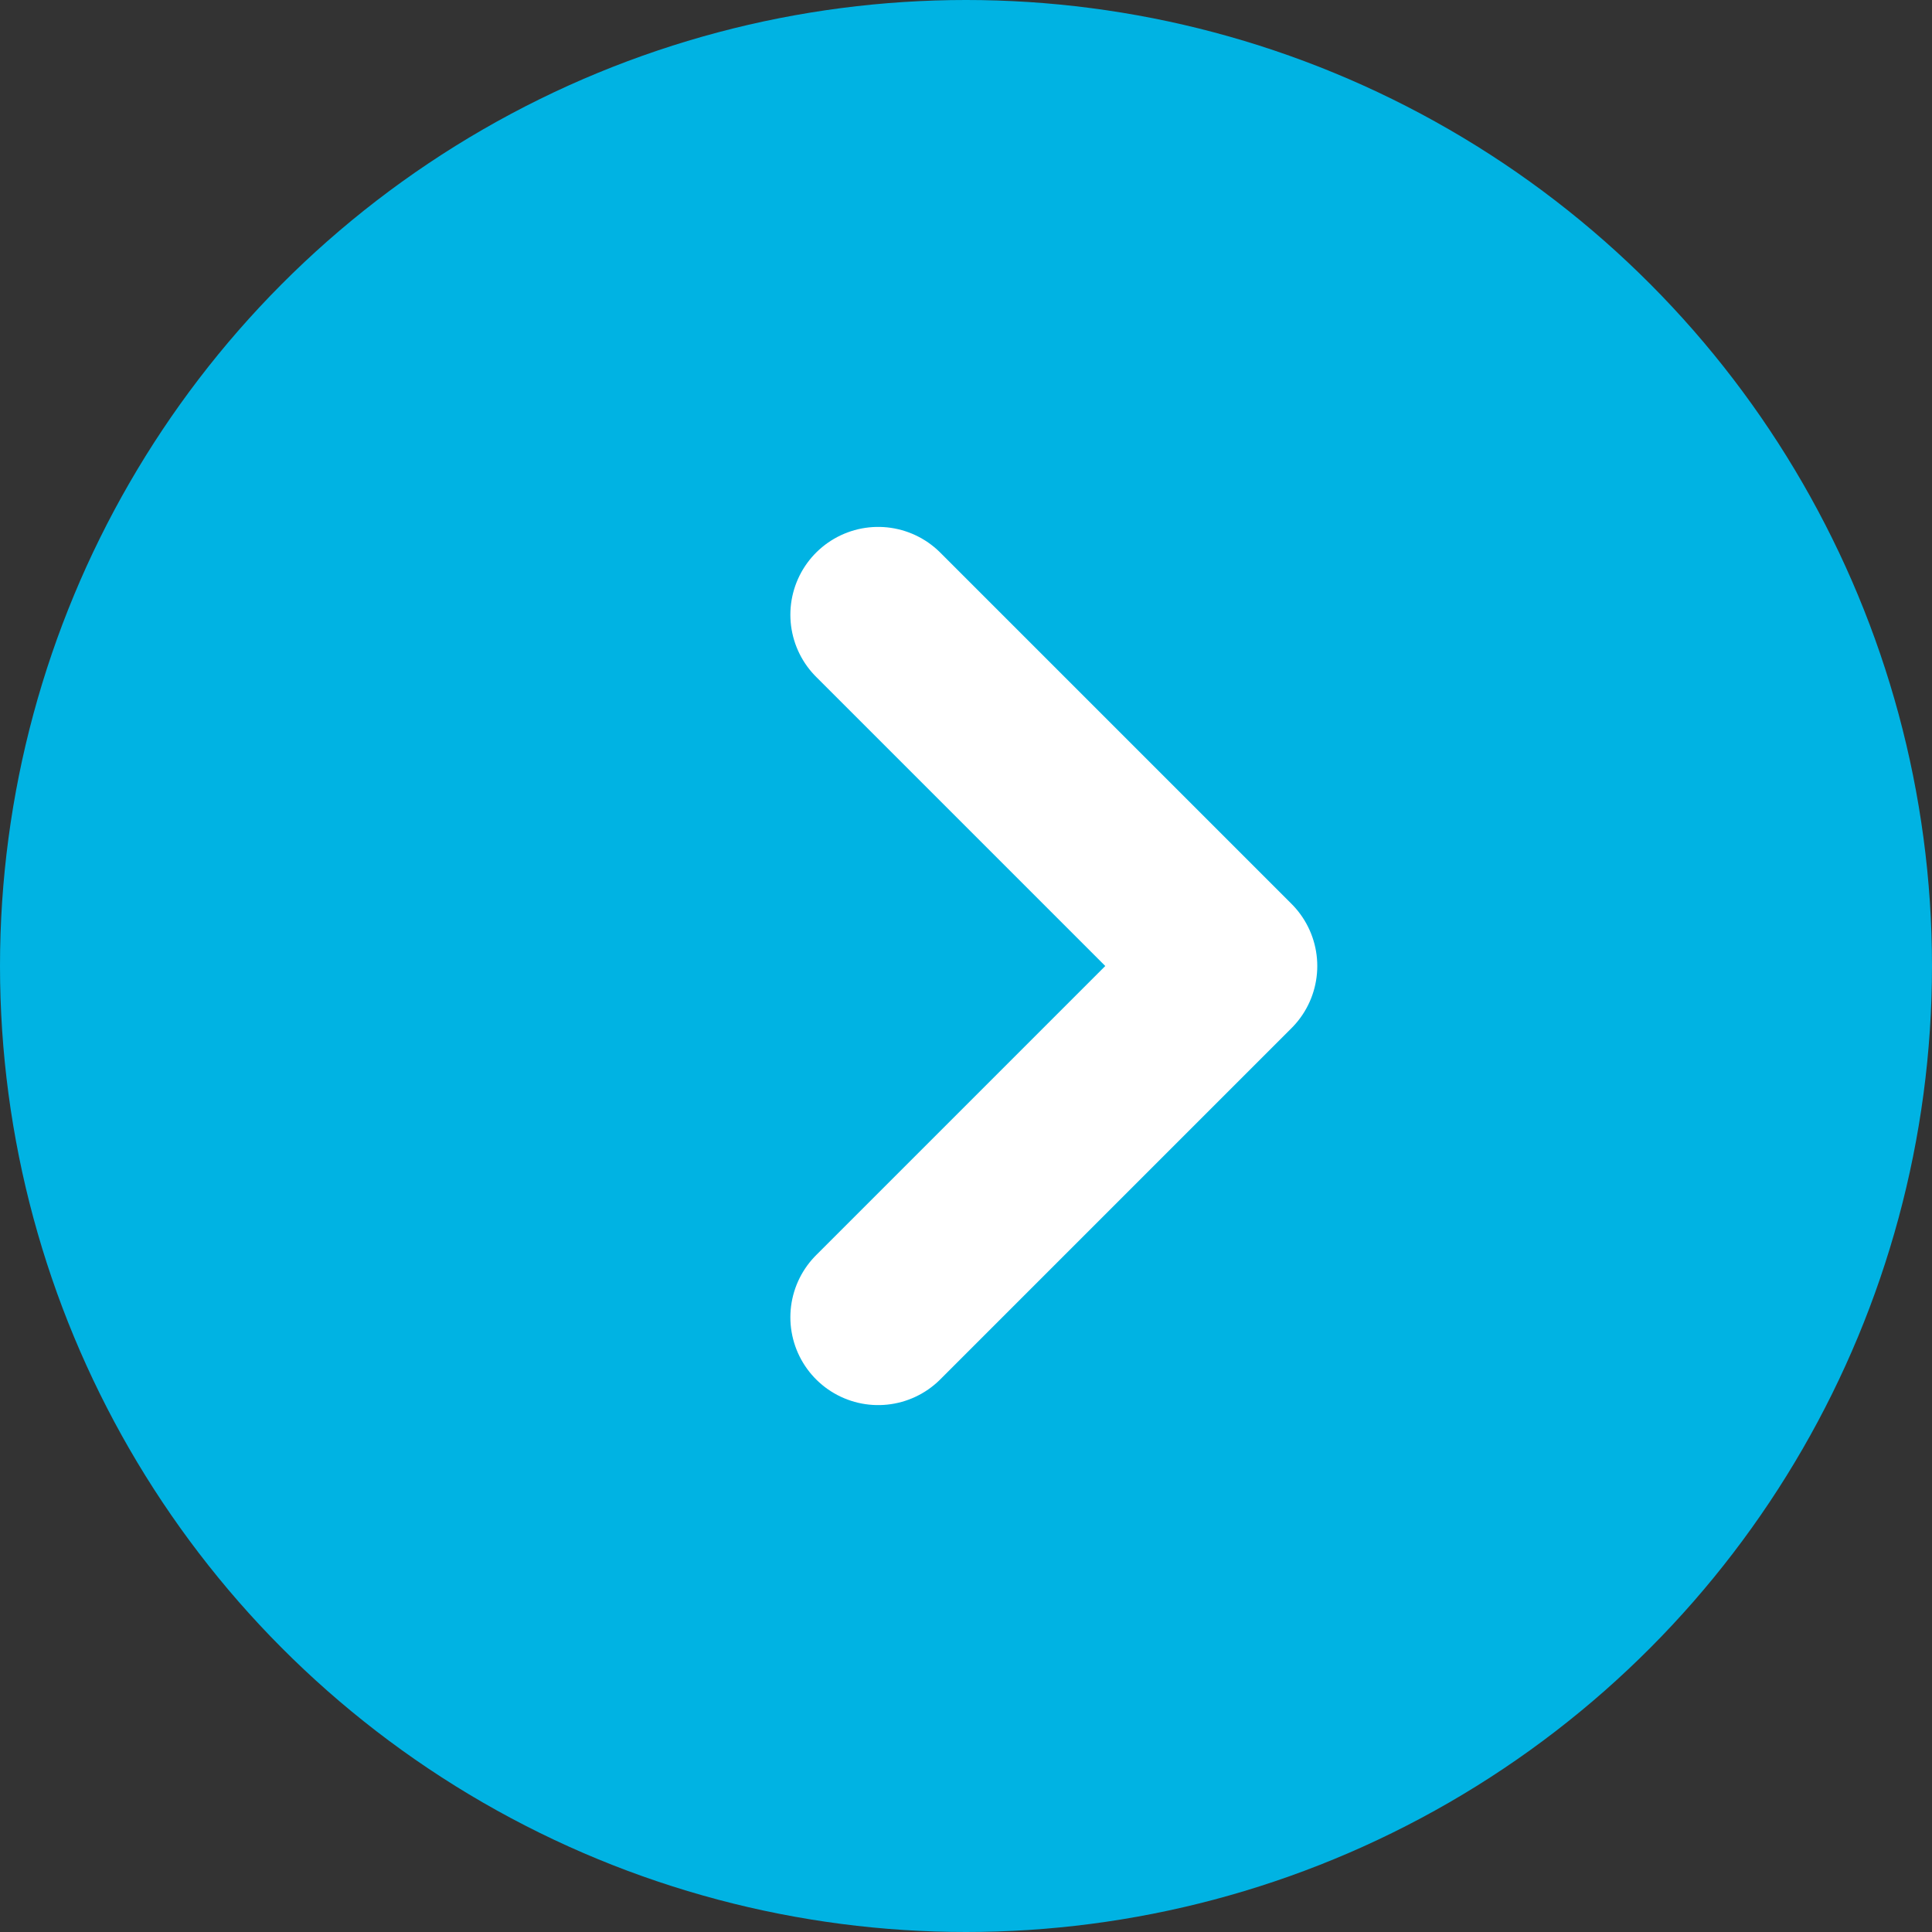
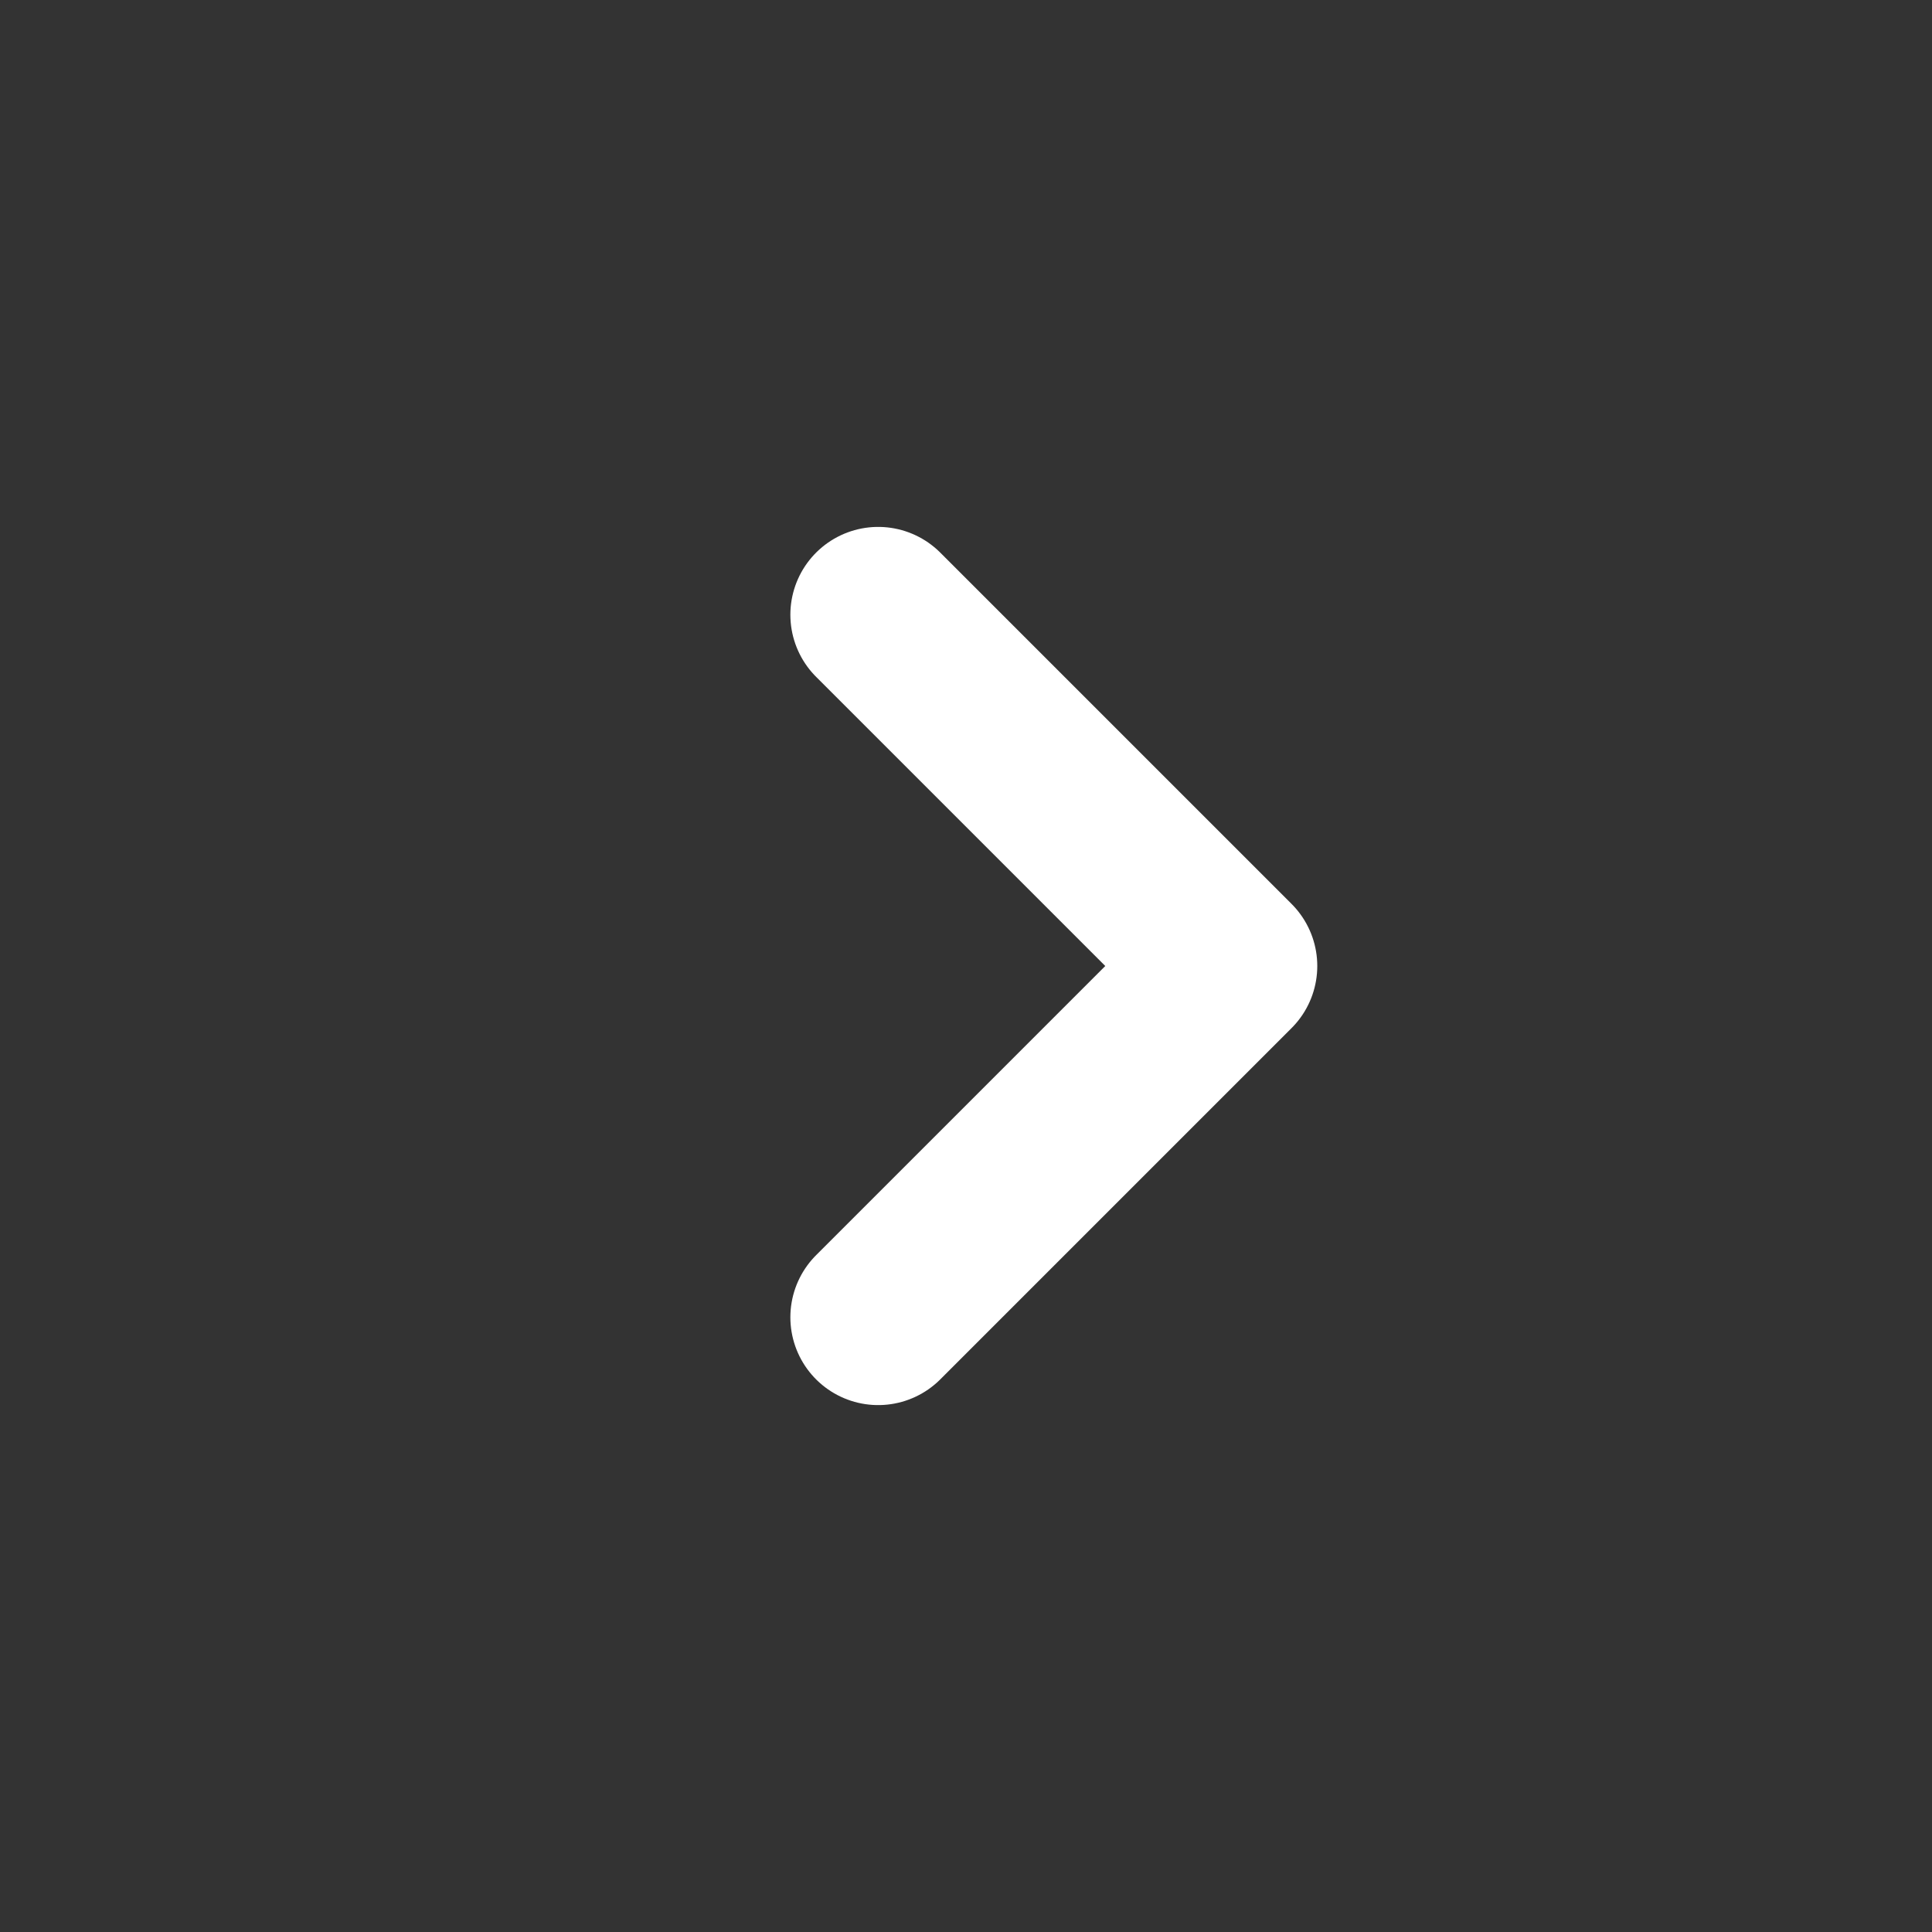
<svg xmlns="http://www.w3.org/2000/svg" width="22px" height="22px" viewBox="0 0 22 22" version="1.1">
  <rect x="0" y="0" width="22" height="22" fill="#333333" stroke="none" />
  <title>ic_next_arrow</title>
  <desc>Created with Sketch.</desc>
  <defs />
  <g id="A_Setup_MGEStandAlone_web" stroke="none" stroke-width="1" fill="none" fill-rule="evenodd" transform="translate(-421, -624)">
    <g id="ic_next_arrow" transform="translate(421, 624)">
      <g id="Oval-67-+-Rectangle-366">
-         <circle id="Oval-67" fill="#00B3E3" cx="11" cy="11" r="11" />
        <polyline id="Path-2" stroke="#FFFFFF" stroke-width="2" stroke-linecap="round" stroke-linejoin="round" points="10 7 14 11 10 15" />
      </g>
    </g>
  </g>
</svg>